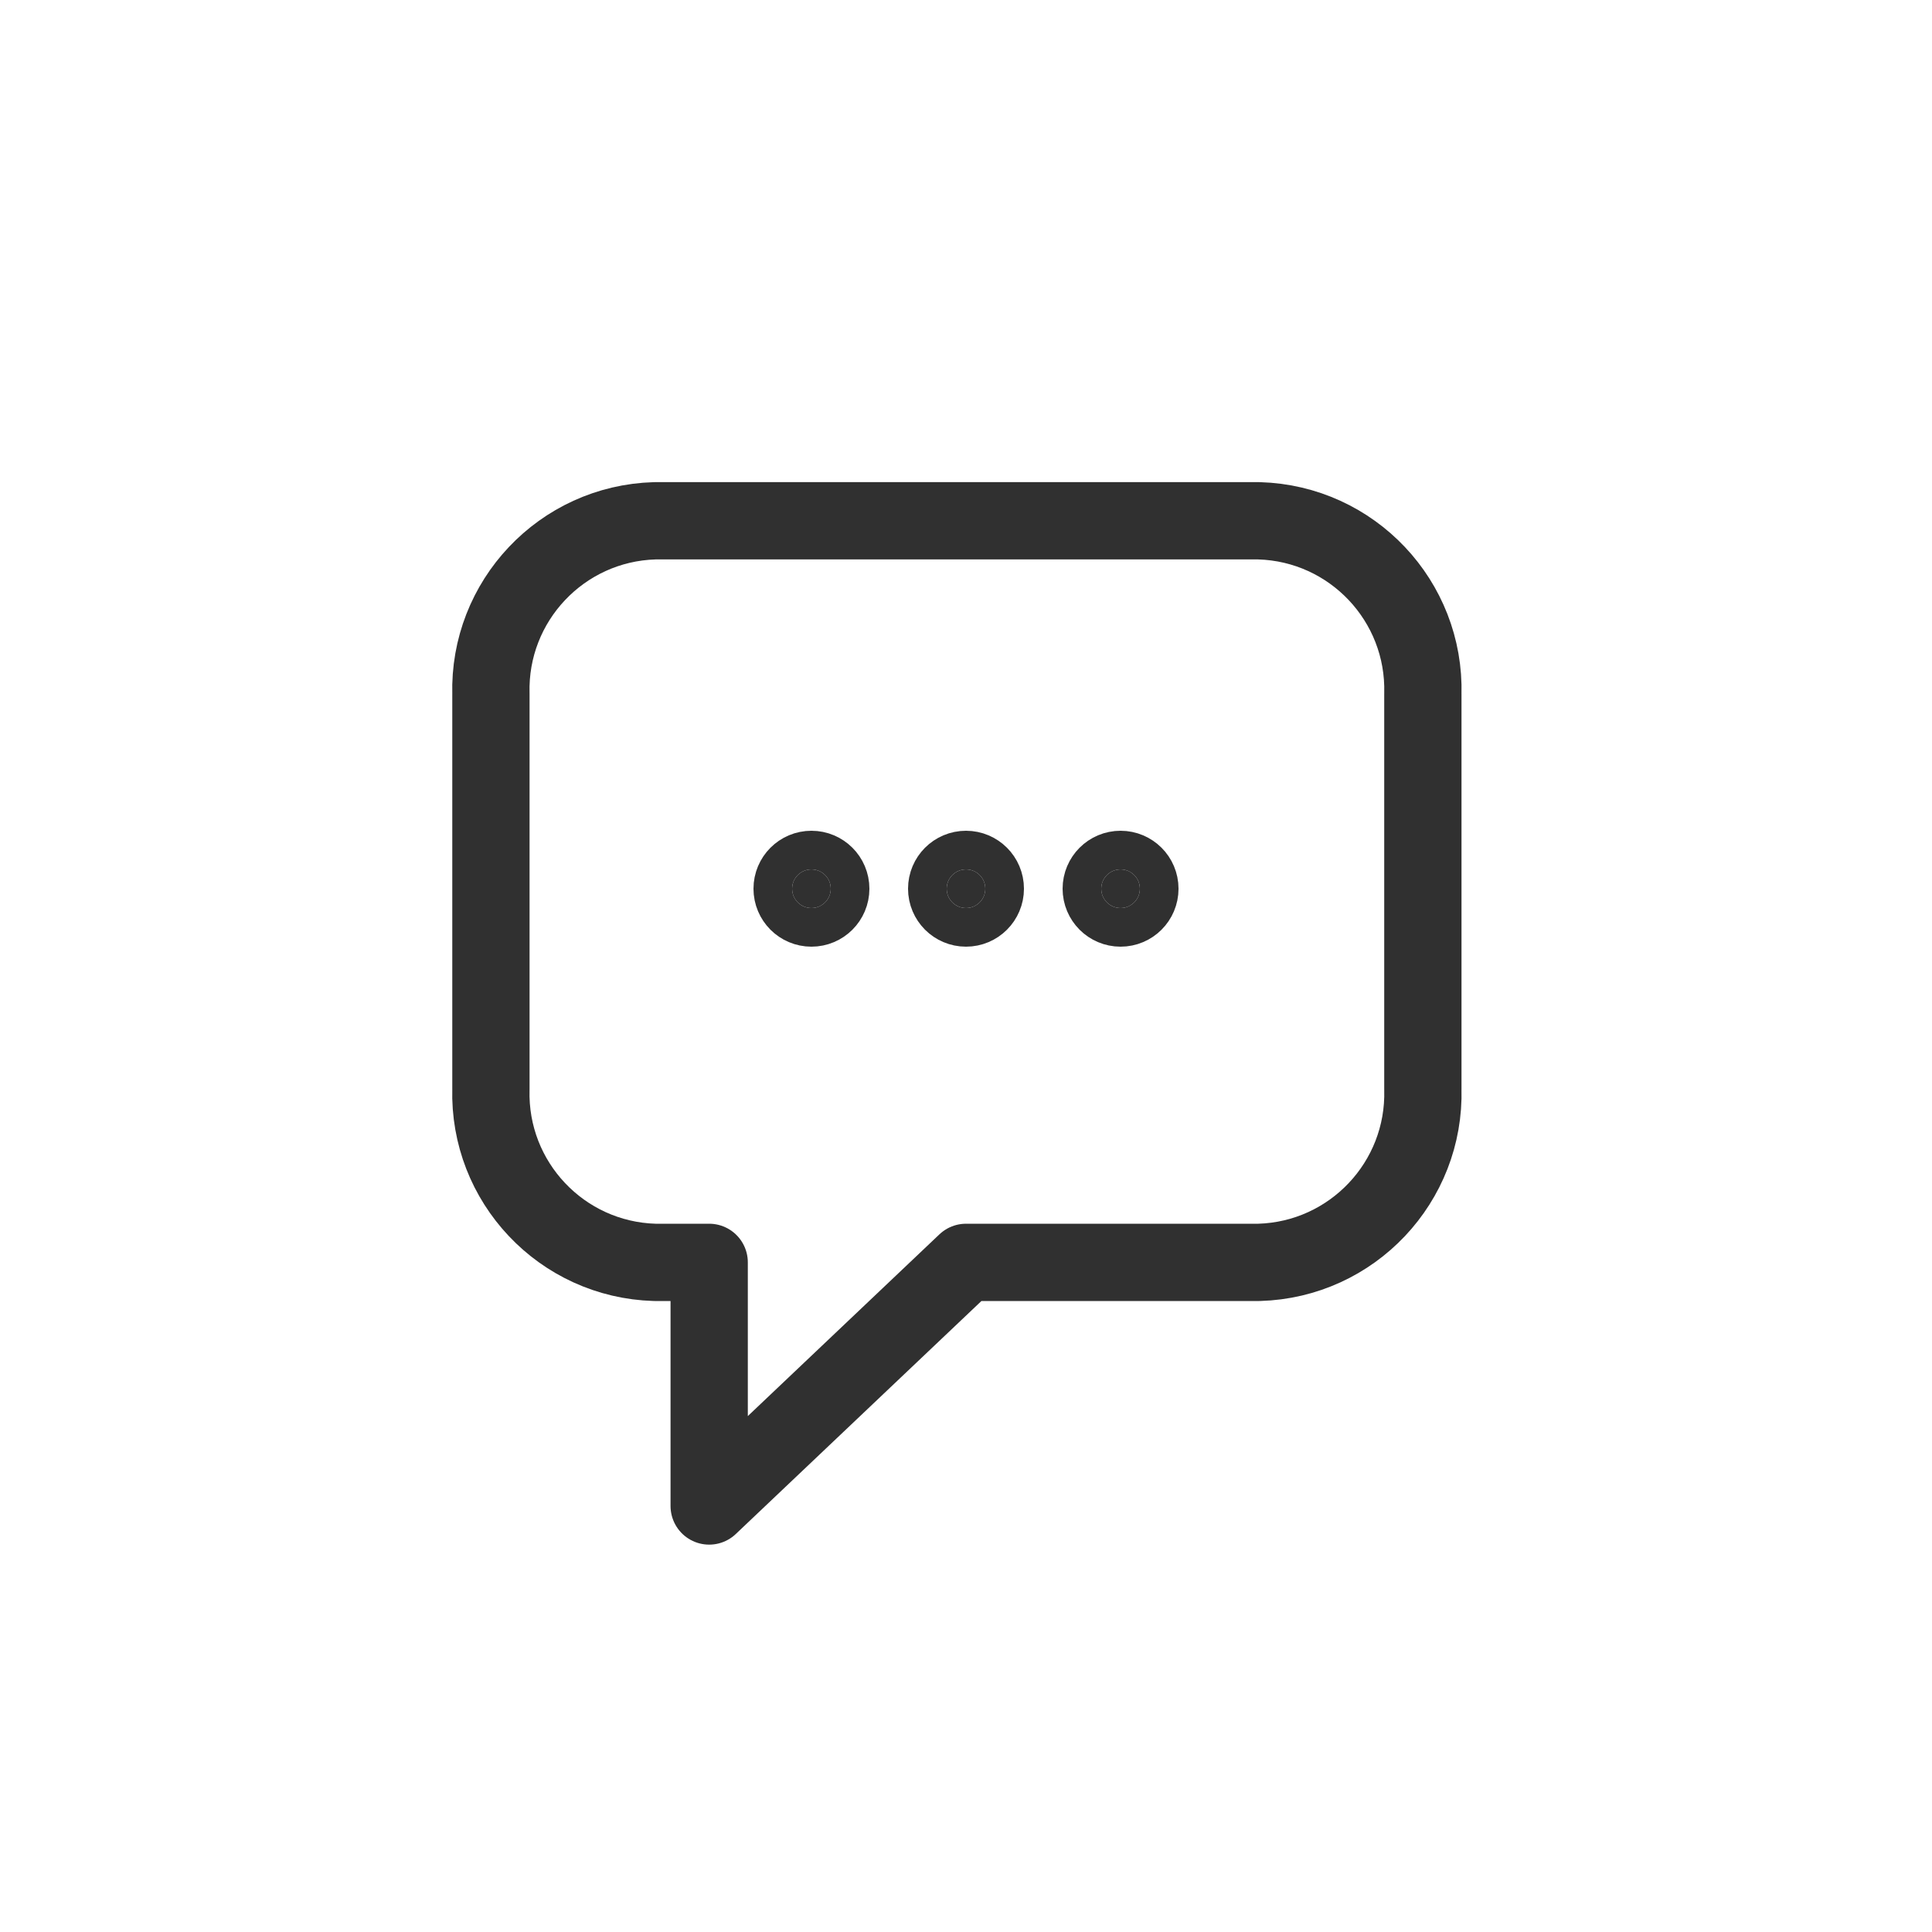
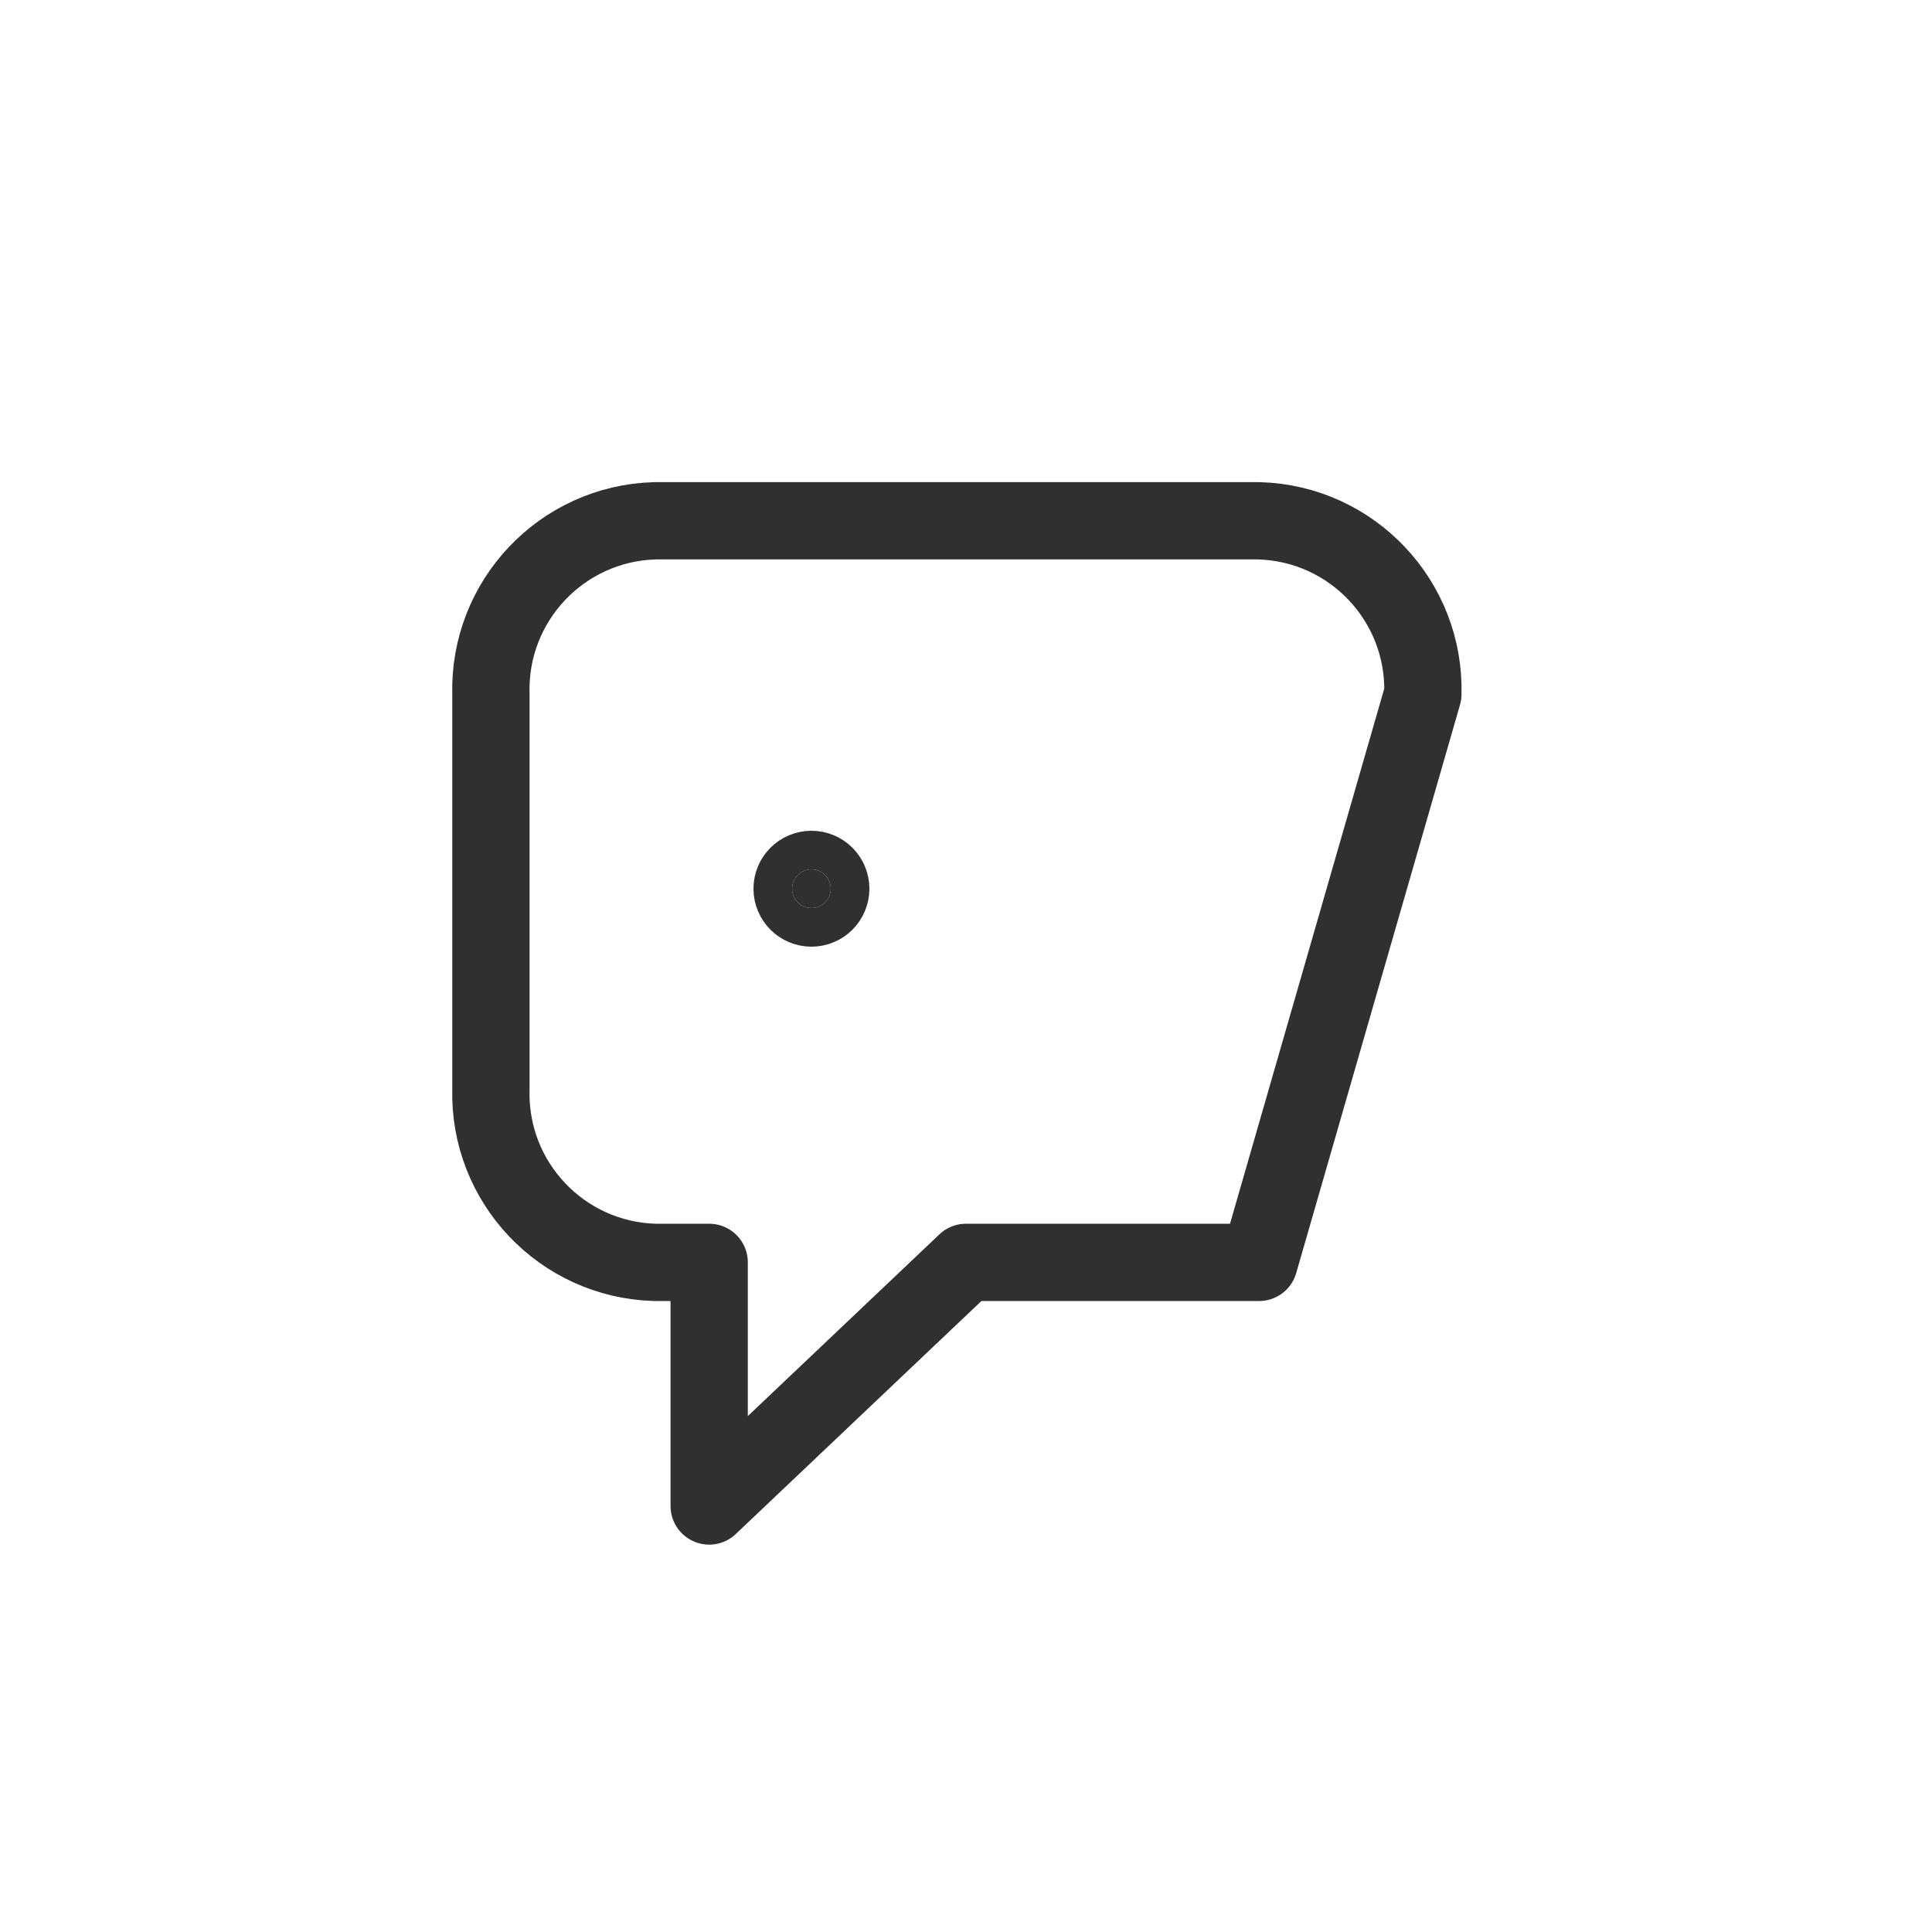
<svg xmlns="http://www.w3.org/2000/svg" width="100px" height="100px" viewBox="0 0 100 100" version="1.1">
  <title>REYHER_Karriereseite_Icon_NochFragen</title>
  <g id="REYHER_Karriereseite_Icon_NochFragen" stroke="none" fill="none" stroke-width="4">
-     <path d="M65.17,26.956 L33.887,26.956 C29.07,27.096 25.277,31.112 25.41,35.929 L25.41,56.364 C25.275,61.182 29.069,65.2 33.887,65.34 L36.707,65.34 L36.707,77.95 L50.001,65.34 L65.17,65.34 C69.987,65.2 73.78,61.184 73.647,56.367 L73.647,35.929 C73.78,31.112 69.987,27.096 65.17,26.956 Z" id="Pfad_1139" stroke="#303030" stroke-linecap="round" stroke-linejoin="round" />
+     <path d="M65.17,26.956 L33.887,26.956 C29.07,27.096 25.277,31.112 25.41,35.929 L25.41,56.364 C25.275,61.182 29.069,65.2 33.887,65.34 L36.707,65.34 L36.707,77.95 L50.001,65.34 L65.17,65.34 L73.647,35.929 C73.78,31.112 69.987,27.096 65.17,26.956 Z" id="Pfad_1139" stroke="#303030" stroke-linecap="round" stroke-linejoin="round" />
    <circle id="Oval" stroke="#303030" fill="#303030" fill-rule="evenodd" cx="42" cy="46" r="1" />
-     <circle id="Oval-Copy" stroke="#303030" fill="#303030" fill-rule="evenodd" cx="50" cy="46" r="1" />
-     <circle id="Oval-Copy-2" stroke="#303030" fill="#303030" fill-rule="evenodd" cx="58" cy="46" r="1" />
  </g>
</svg>